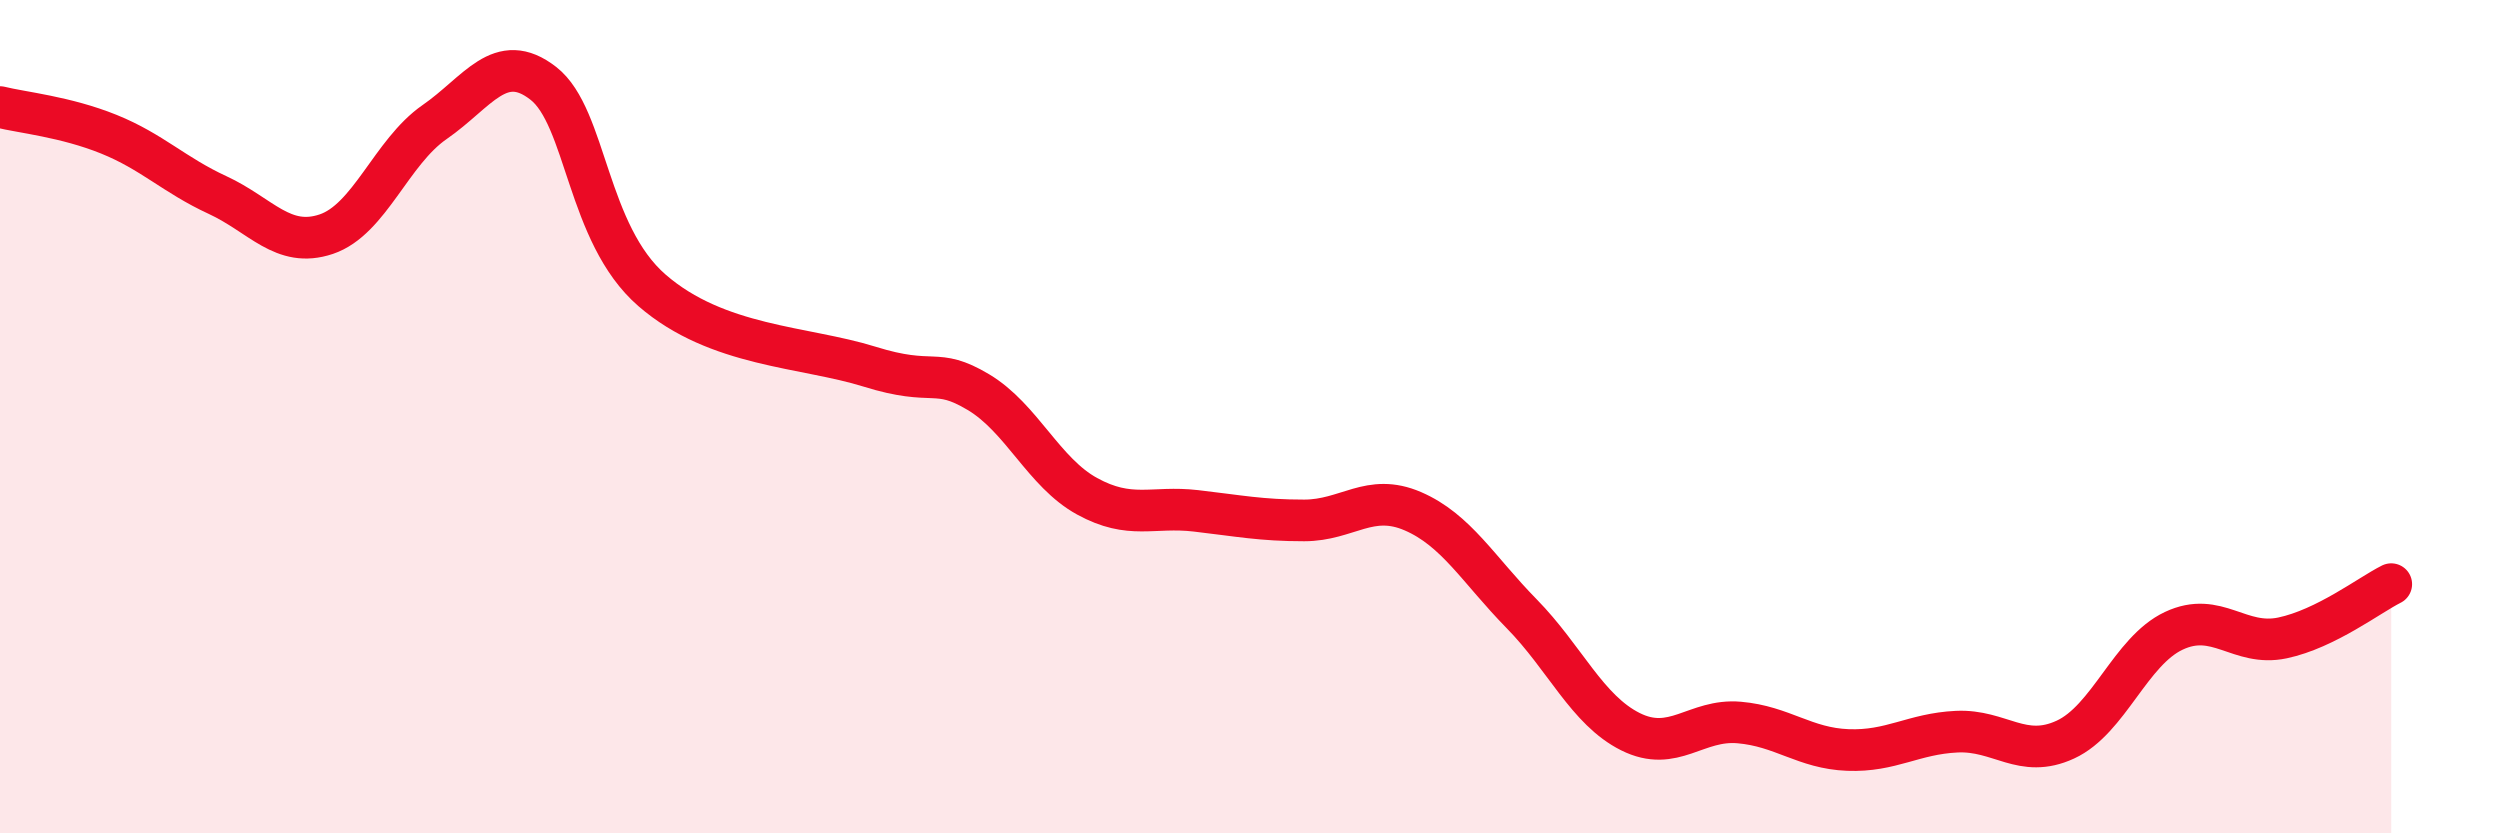
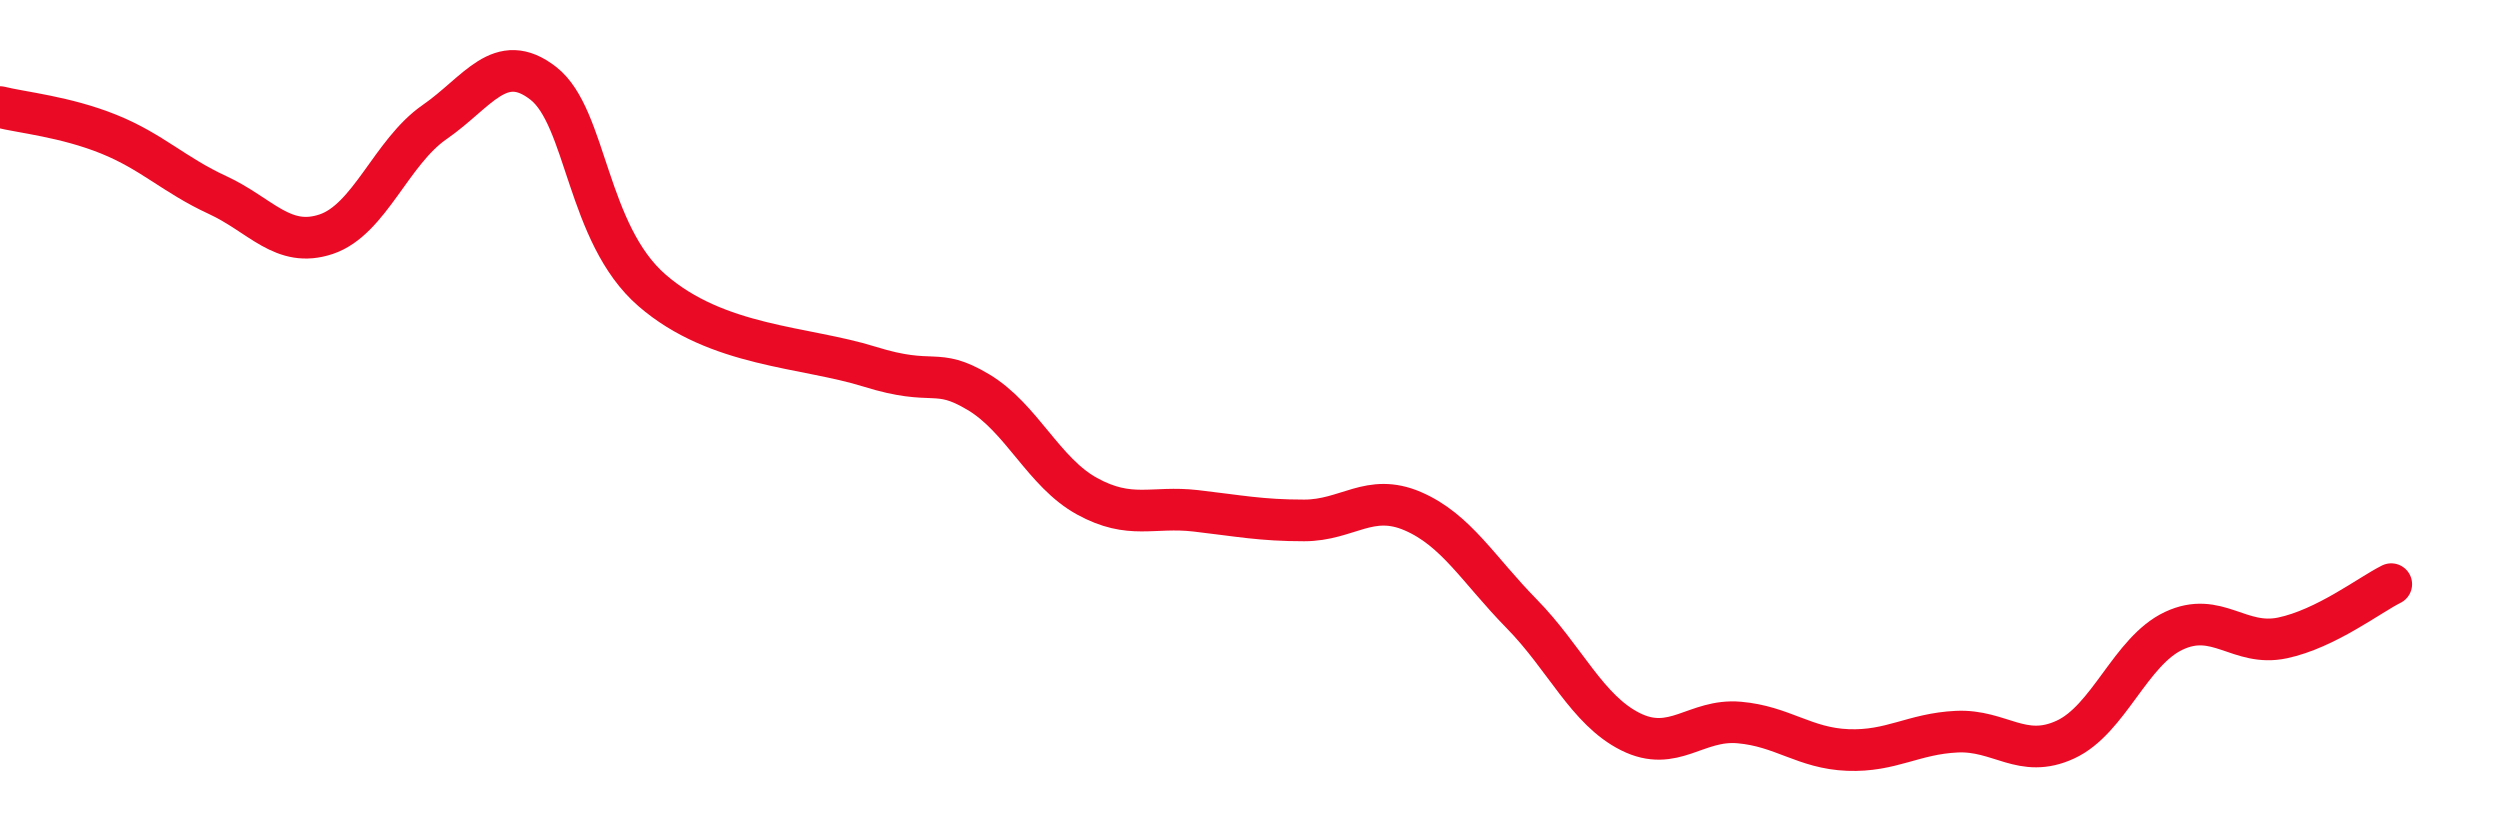
<svg xmlns="http://www.w3.org/2000/svg" width="60" height="20" viewBox="0 0 60 20">
-   <path d="M 0,2.57 C 0.52,2.7 1.57,2.8 2.61,3.22 C 3.65,3.64 4.18,4.2 5.22,4.68 C 6.26,5.16 6.79,5.97 7.83,5.62 C 8.87,5.27 9.39,3.65 10.43,2.93 C 11.47,2.21 12,1.19 13.04,2 C 14.08,2.81 14.08,5.61 15.65,6.97 C 17.22,8.33 19.3,8.31 20.87,8.8 C 22.44,9.29 22.44,8.79 23.48,9.41 C 24.52,10.03 25.05,11.34 26.09,11.91 C 27.13,12.48 27.66,12.14 28.7,12.26 C 29.74,12.38 30.26,12.49 31.3,12.49 C 32.34,12.49 32.87,11.82 33.91,12.27 C 34.95,12.72 35.48,13.67 36.52,14.73 C 37.56,15.79 38.09,17.04 39.13,17.56 C 40.17,18.08 40.7,17.25 41.74,17.34 C 42.78,17.43 43.31,17.96 44.35,18 C 45.39,18.04 45.92,17.61 46.96,17.56 C 48,17.51 48.53,18.23 49.57,17.75 C 50.61,17.27 51.13,15.63 52.17,15.14 C 53.21,14.65 53.74,15.53 54.78,15.31 C 55.82,15.09 56.87,14.28 57.39,14.02L57.39 20L0 20Z" fill="#EB0A25" opacity="0.1" stroke-linecap="round" stroke-linejoin="round" />
  <path d="M 0,2.57 C 0.52,2.7 1.57,2.8 2.61,3.22 C 3.65,3.64 4.18,4.2 5.22,4.68 C 6.26,5.16 6.79,5.97 7.83,5.62 C 8.87,5.27 9.39,3.65 10.43,2.93 C 11.47,2.21 12,1.19 13.04,2 C 14.08,2.81 14.08,5.61 15.65,6.97 C 17.22,8.33 19.3,8.31 20.87,8.8 C 22.44,9.29 22.44,8.79 23.48,9.41 C 24.52,10.03 25.05,11.34 26.09,11.91 C 27.13,12.48 27.66,12.14 28.7,12.26 C 29.74,12.38 30.26,12.49 31.3,12.49 C 32.34,12.49 32.87,11.82 33.91,12.27 C 34.95,12.72 35.48,13.67 36.52,14.73 C 37.56,15.79 38.09,17.04 39.13,17.56 C 40.17,18.08 40.7,17.25 41.74,17.34 C 42.78,17.43 43.31,17.96 44.35,18 C 45.39,18.04 45.92,17.61 46.96,17.56 C 48,17.51 48.53,18.23 49.57,17.75 C 50.61,17.27 51.13,15.63 52.17,15.14 C 53.21,14.65 53.74,15.53 54.78,15.31 C 55.82,15.09 56.87,14.28 57.39,14.02" stroke="#EB0A25" stroke-width="1" fill="none" stroke-linecap="round" stroke-linejoin="round" />
</svg>